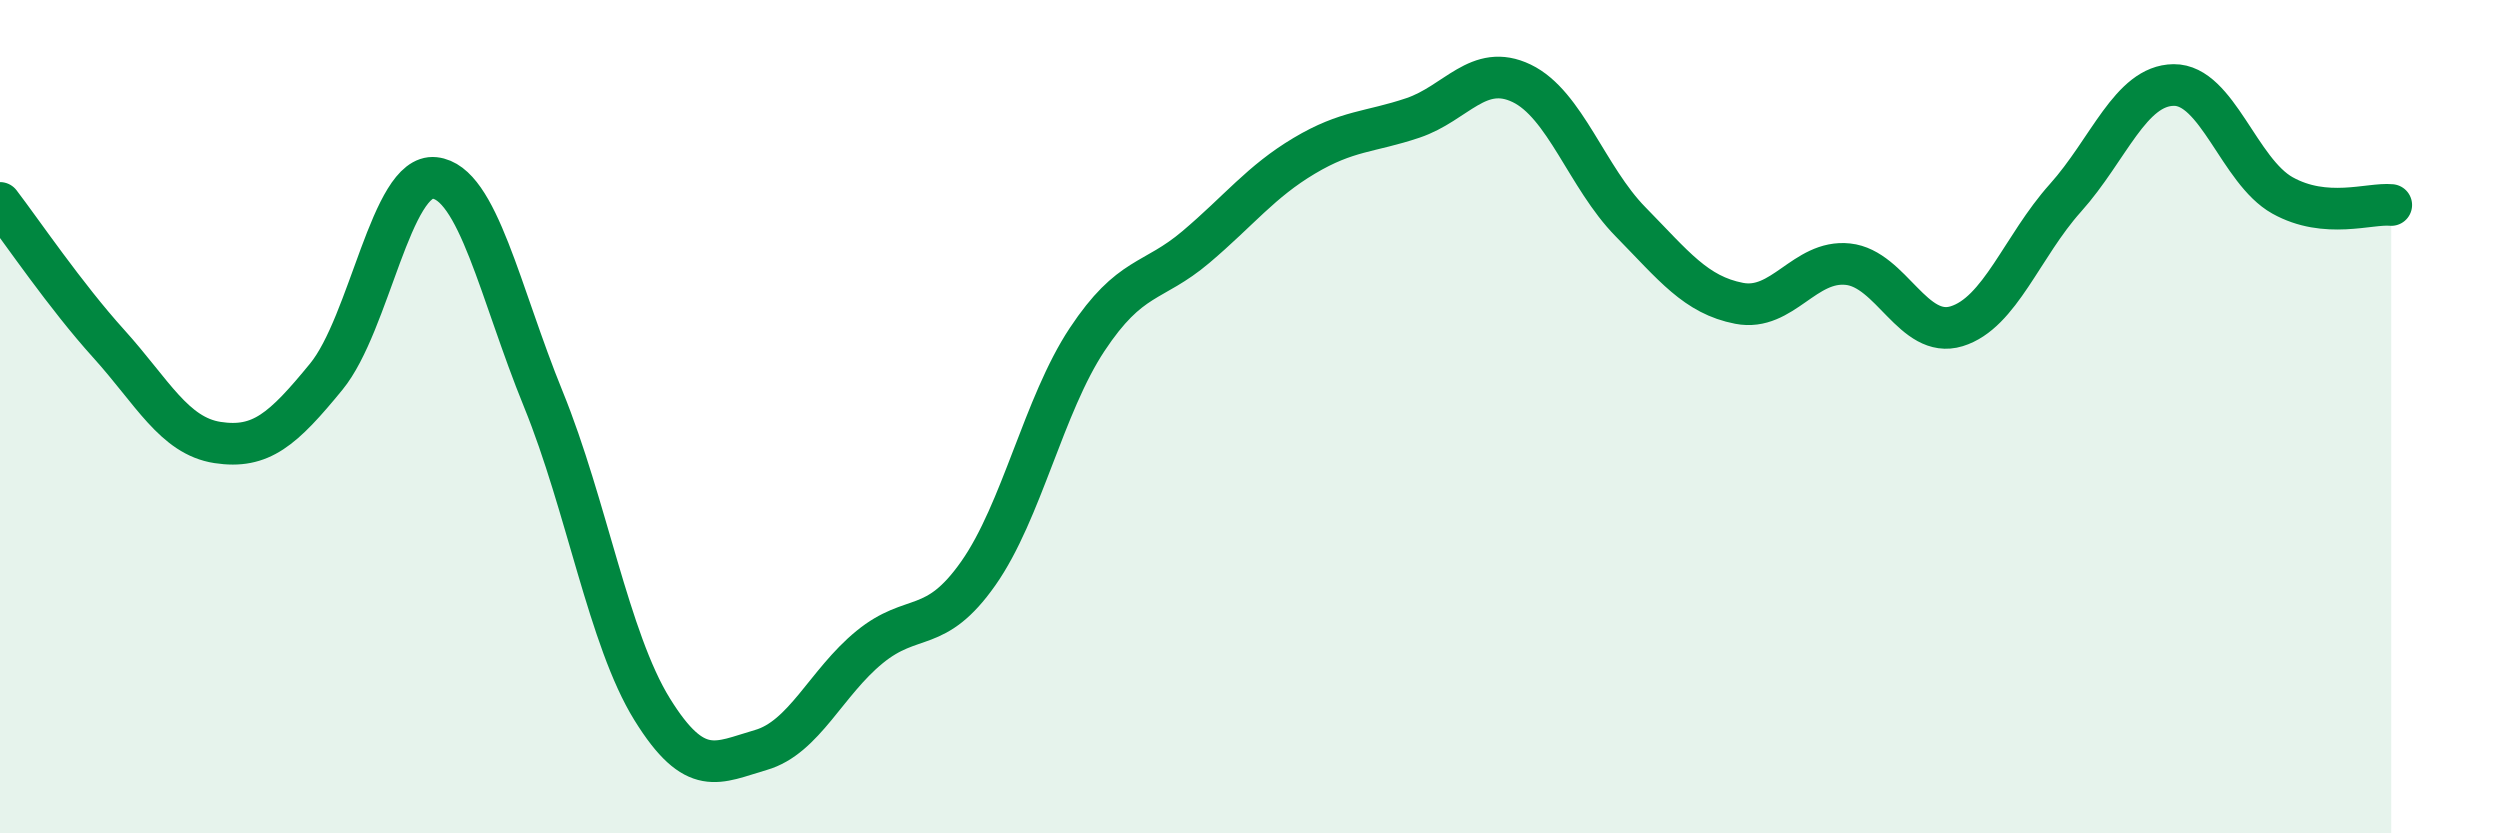
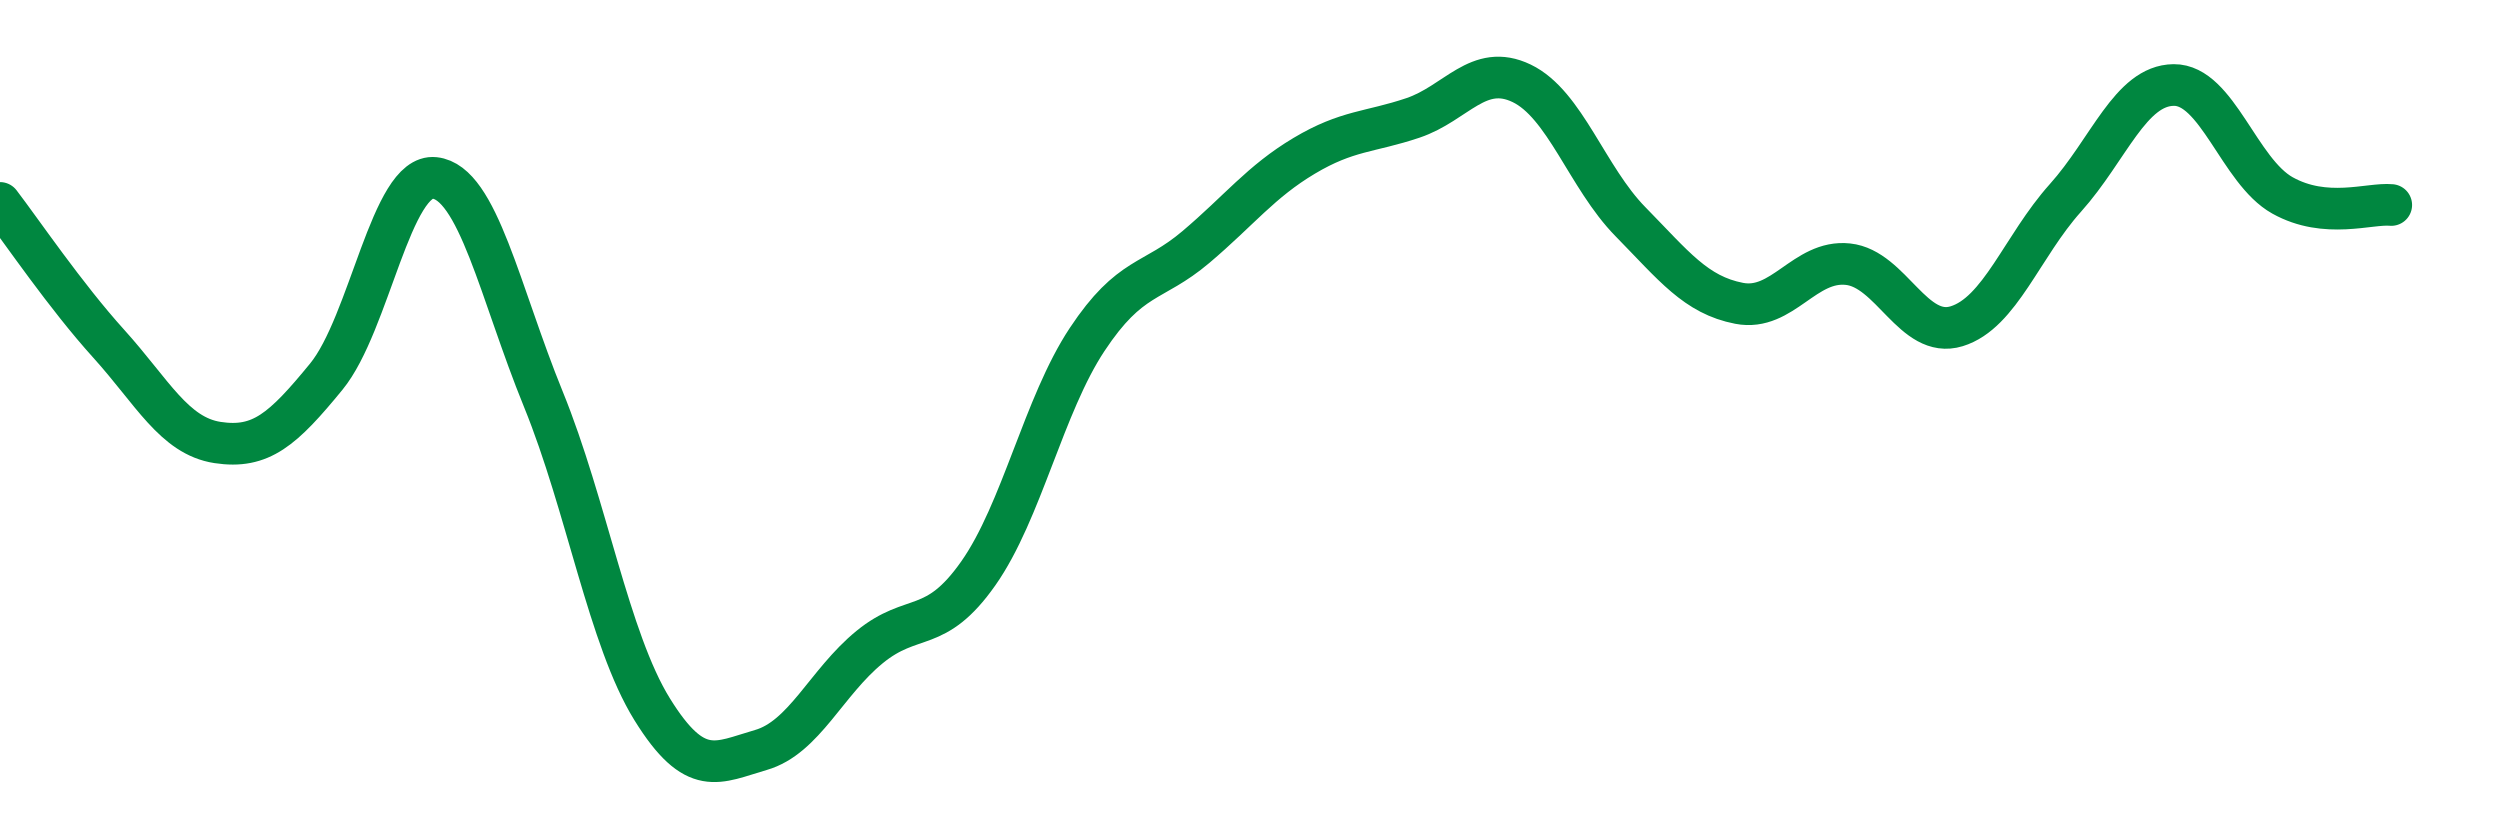
<svg xmlns="http://www.w3.org/2000/svg" width="60" height="20" viewBox="0 0 60 20">
-   <path d="M 0,4.87 C 0.52,5.55 1.57,7.1 2.61,8.25 C 3.65,9.4 4.18,10.46 5.22,10.62 C 6.26,10.78 6.79,10.31 7.83,9.04 C 8.87,7.77 9.39,4.16 10.43,4.27 C 11.47,4.38 12,7.03 13.04,9.58 C 14.08,12.13 14.61,15.34 15.65,17.02 C 16.69,18.7 17.22,18.3 18.26,18 C 19.3,17.7 19.83,16.38 20.87,15.53 C 21.91,14.68 22.44,15.24 23.48,13.76 C 24.52,12.28 25.05,9.72 26.09,8.15 C 27.13,6.58 27.66,6.81 28.7,5.93 C 29.74,5.05 30.26,4.36 31.3,3.74 C 32.34,3.12 32.87,3.18 33.91,2.83 C 34.95,2.48 35.48,1.5 36.52,2 C 37.56,2.5 38.09,4.26 39.13,5.32 C 40.17,6.38 40.7,7.08 41.74,7.28 C 42.78,7.48 43.31,6.23 44.35,6.34 C 45.39,6.45 45.92,8.15 46.96,7.83 C 48,7.51 48.53,5.91 49.57,4.75 C 50.61,3.59 51.13,2.05 52.17,2.04 C 53.21,2.03 53.74,4.11 54.78,4.69 C 55.82,5.27 56.87,4.87 57.39,4.92L57.39 20L0 20Z" fill="#008740" opacity="0.1" stroke-linecap="round" stroke-linejoin="round" />
  <path d="M 0,4.87 C 0.52,5.55 1.57,7.1 2.61,8.25 C 3.65,9.4 4.18,10.46 5.22,10.62 C 6.26,10.78 6.79,10.31 7.83,9.04 C 8.87,7.77 9.39,4.16 10.43,4.27 C 11.47,4.38 12,7.03 13.04,9.58 C 14.08,12.13 14.61,15.34 15.65,17.02 C 16.69,18.7 17.22,18.3 18.26,18 C 19.3,17.7 19.83,16.38 20.87,15.53 C 21.91,14.68 22.44,15.24 23.48,13.76 C 24.52,12.28 25.05,9.72 26.09,8.15 C 27.13,6.58 27.66,6.81 28.7,5.93 C 29.74,5.05 30.26,4.36 31.3,3.74 C 32.34,3.12 32.87,3.18 33.91,2.83 C 34.95,2.48 35.48,1.5 36.52,2 C 37.56,2.5 38.09,4.26 39.13,5.32 C 40.17,6.38 40.7,7.08 41.74,7.28 C 42.78,7.48 43.31,6.23 44.35,6.34 C 45.39,6.45 45.92,8.15 46.96,7.83 C 48,7.51 48.53,5.91 49.57,4.75 C 50.61,3.59 51.13,2.05 52.17,2.04 C 53.21,2.03 53.74,4.11 54.78,4.69 C 55.82,5.27 56.87,4.87 57.39,4.92" stroke="#008740" stroke-width="1" fill="none" stroke-linecap="round" stroke-linejoin="round" />
</svg>